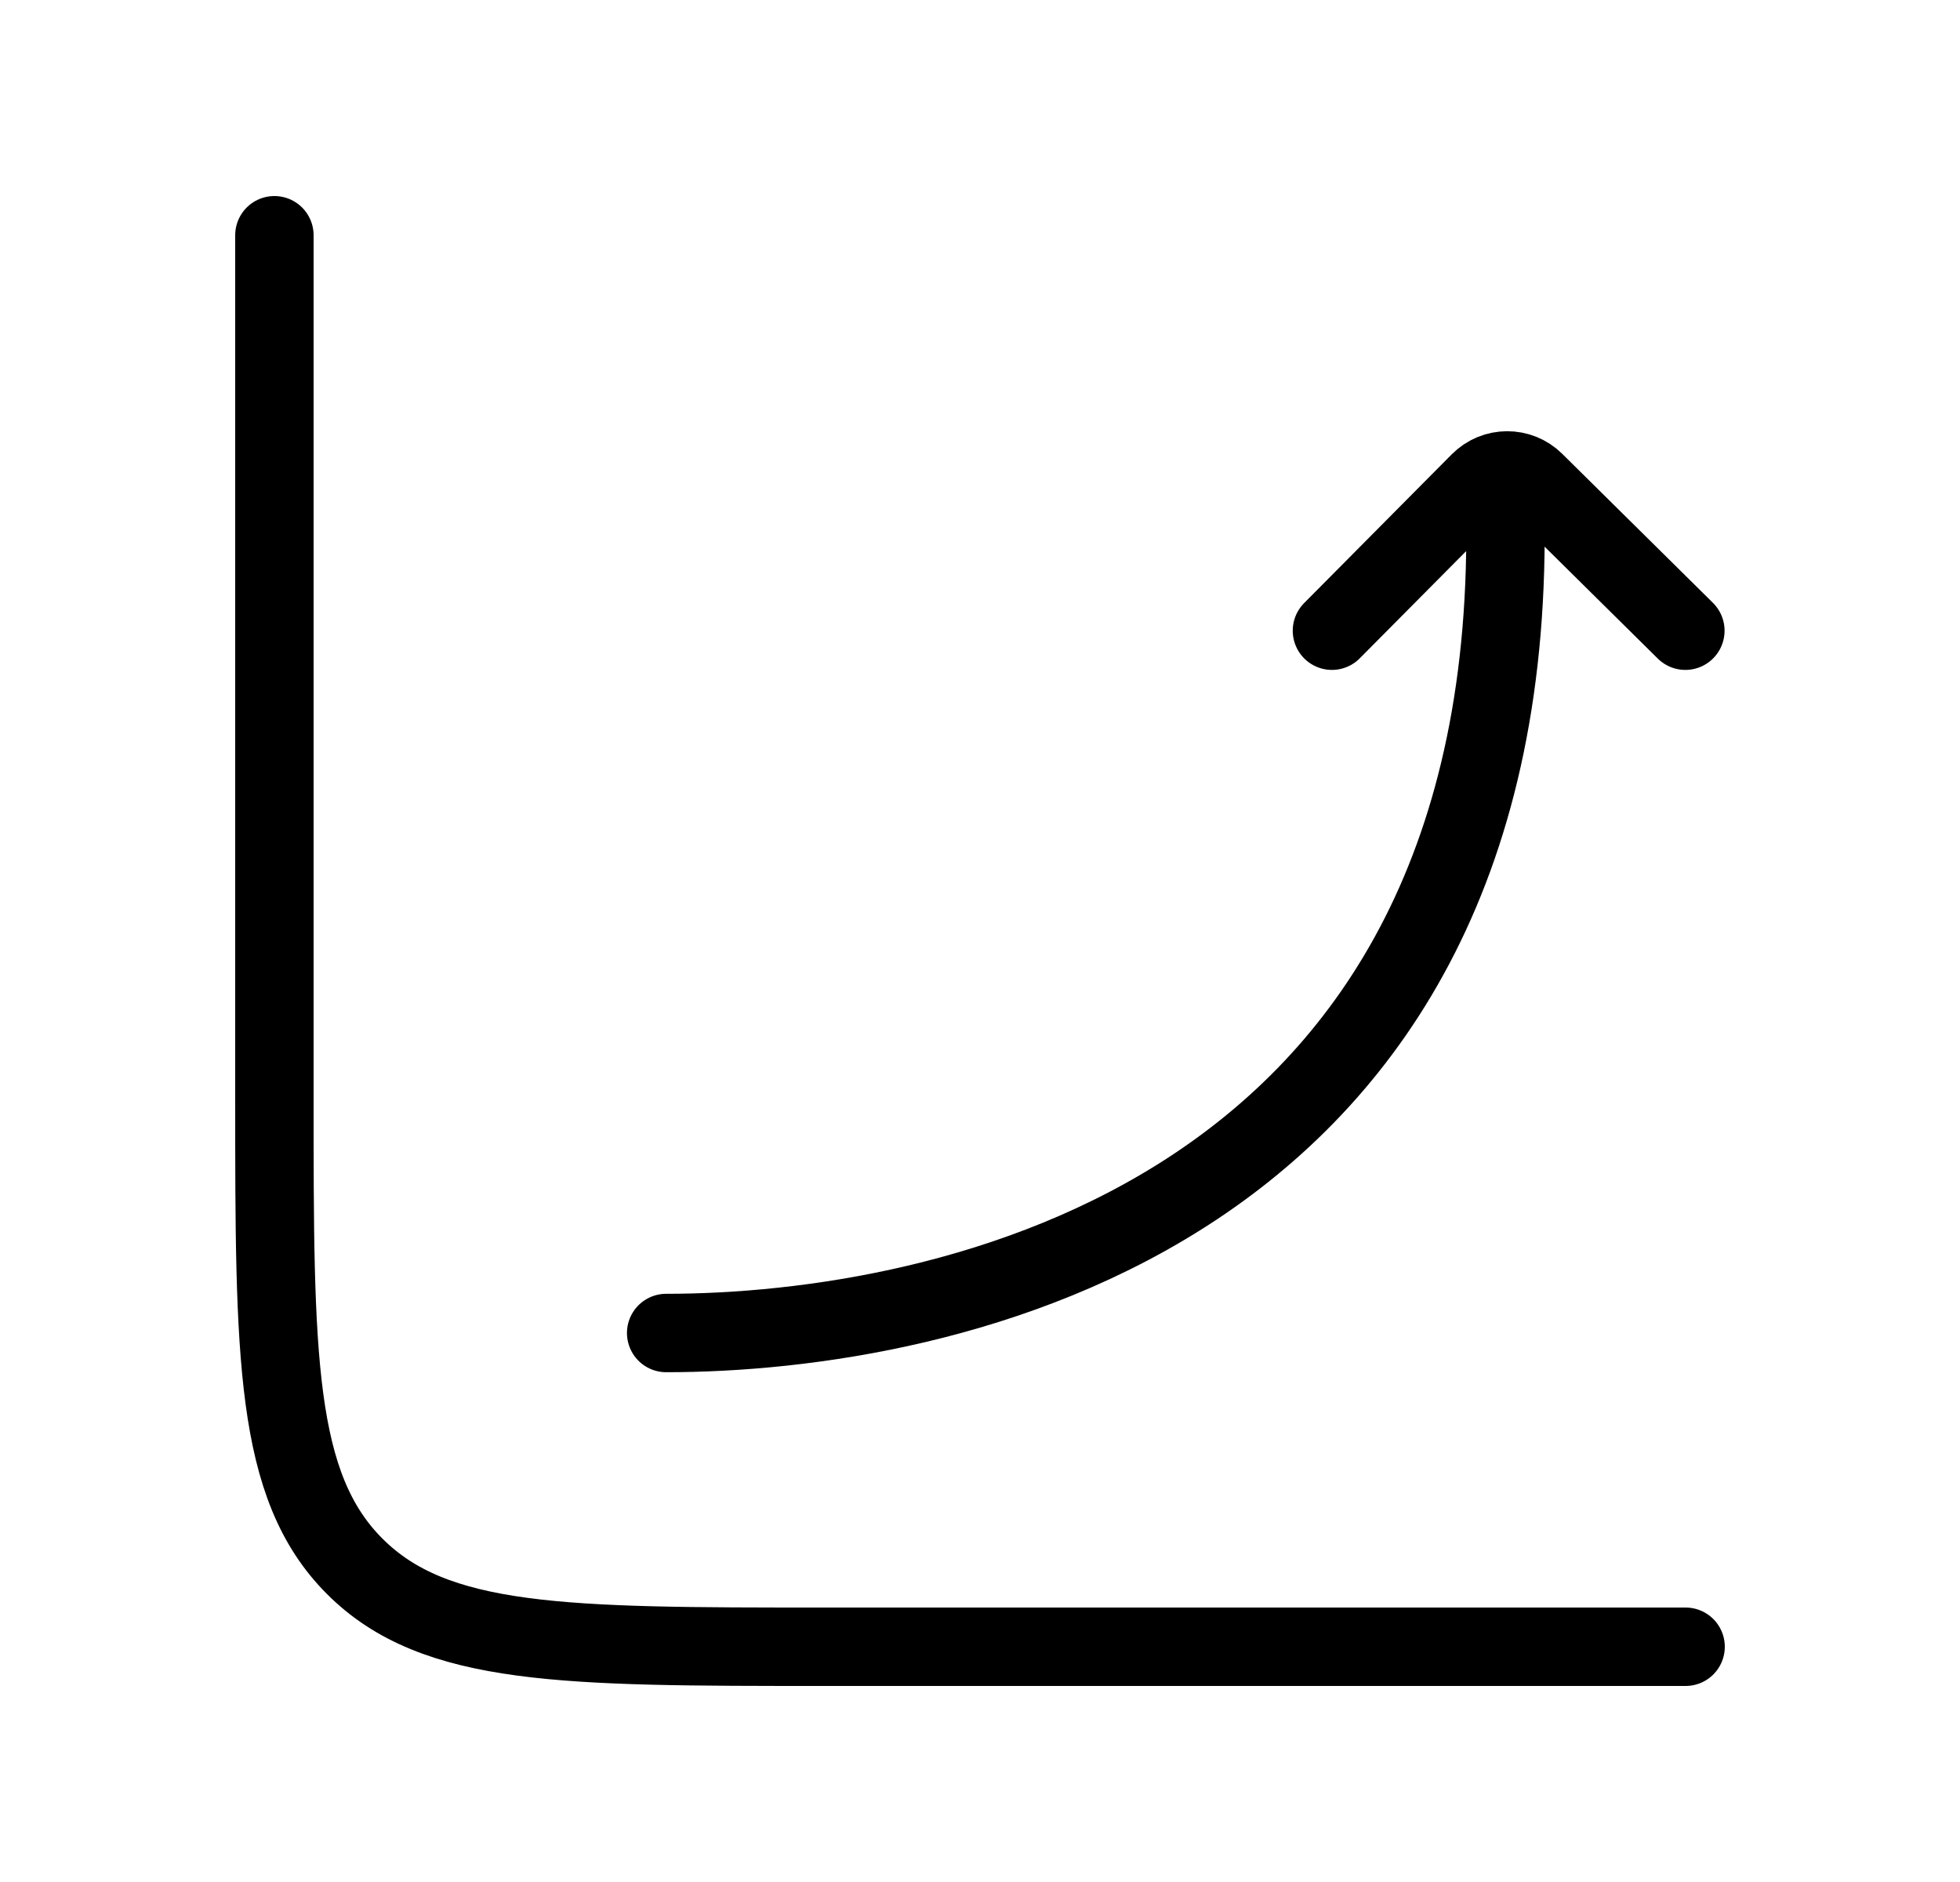
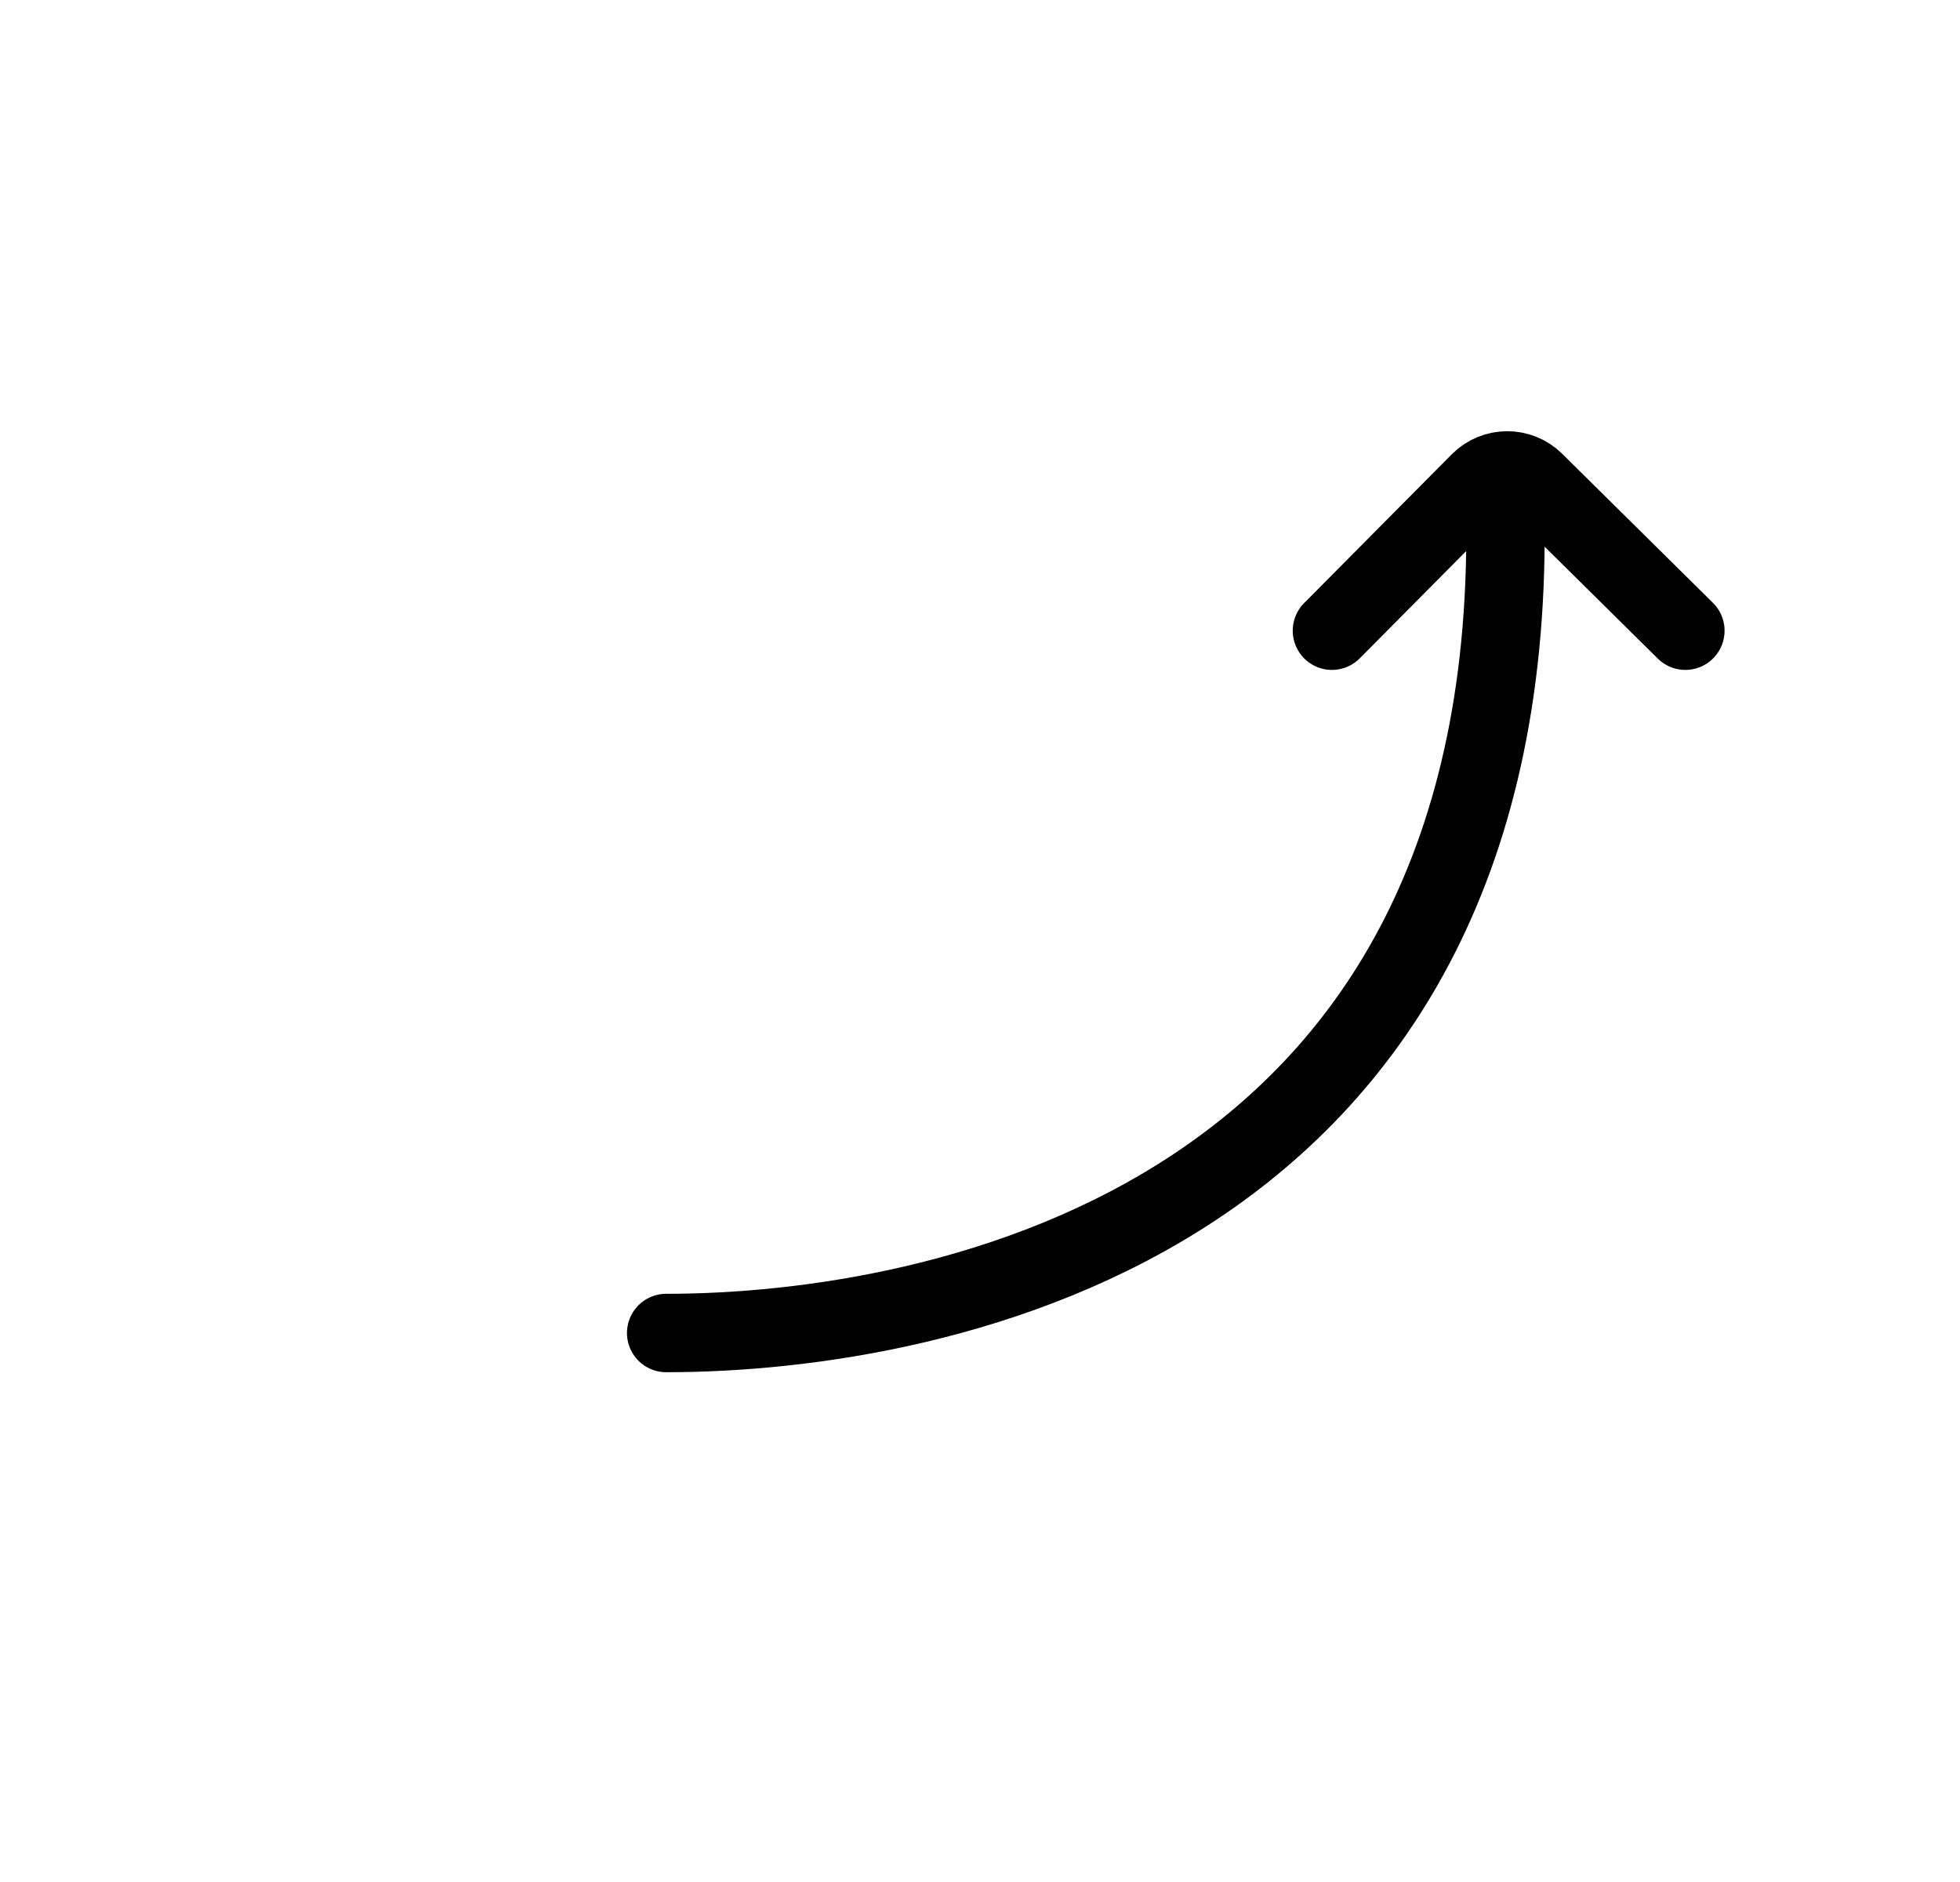
<svg xmlns="http://www.w3.org/2000/svg" width="25" height="24" viewBox="0 0 25 24" fill="none">
-   <path d="M21.5 21H10.5C7.2 21 5.55 21 4.525 19.975C3.5 18.95 3.5 17.3 3.5 14V3" stroke="black" stroke-linecap="round" />
  <path d="M8.497 16.999C12.029 16.999 19.412 15.535 19.198 6.433M16.989 8.043L18.872 6.146C19.066 5.951 19.38 5.95 19.575 6.143L21.497 8.043" stroke="black" stroke-linecap="round" stroke-linejoin="round" />
</svg>